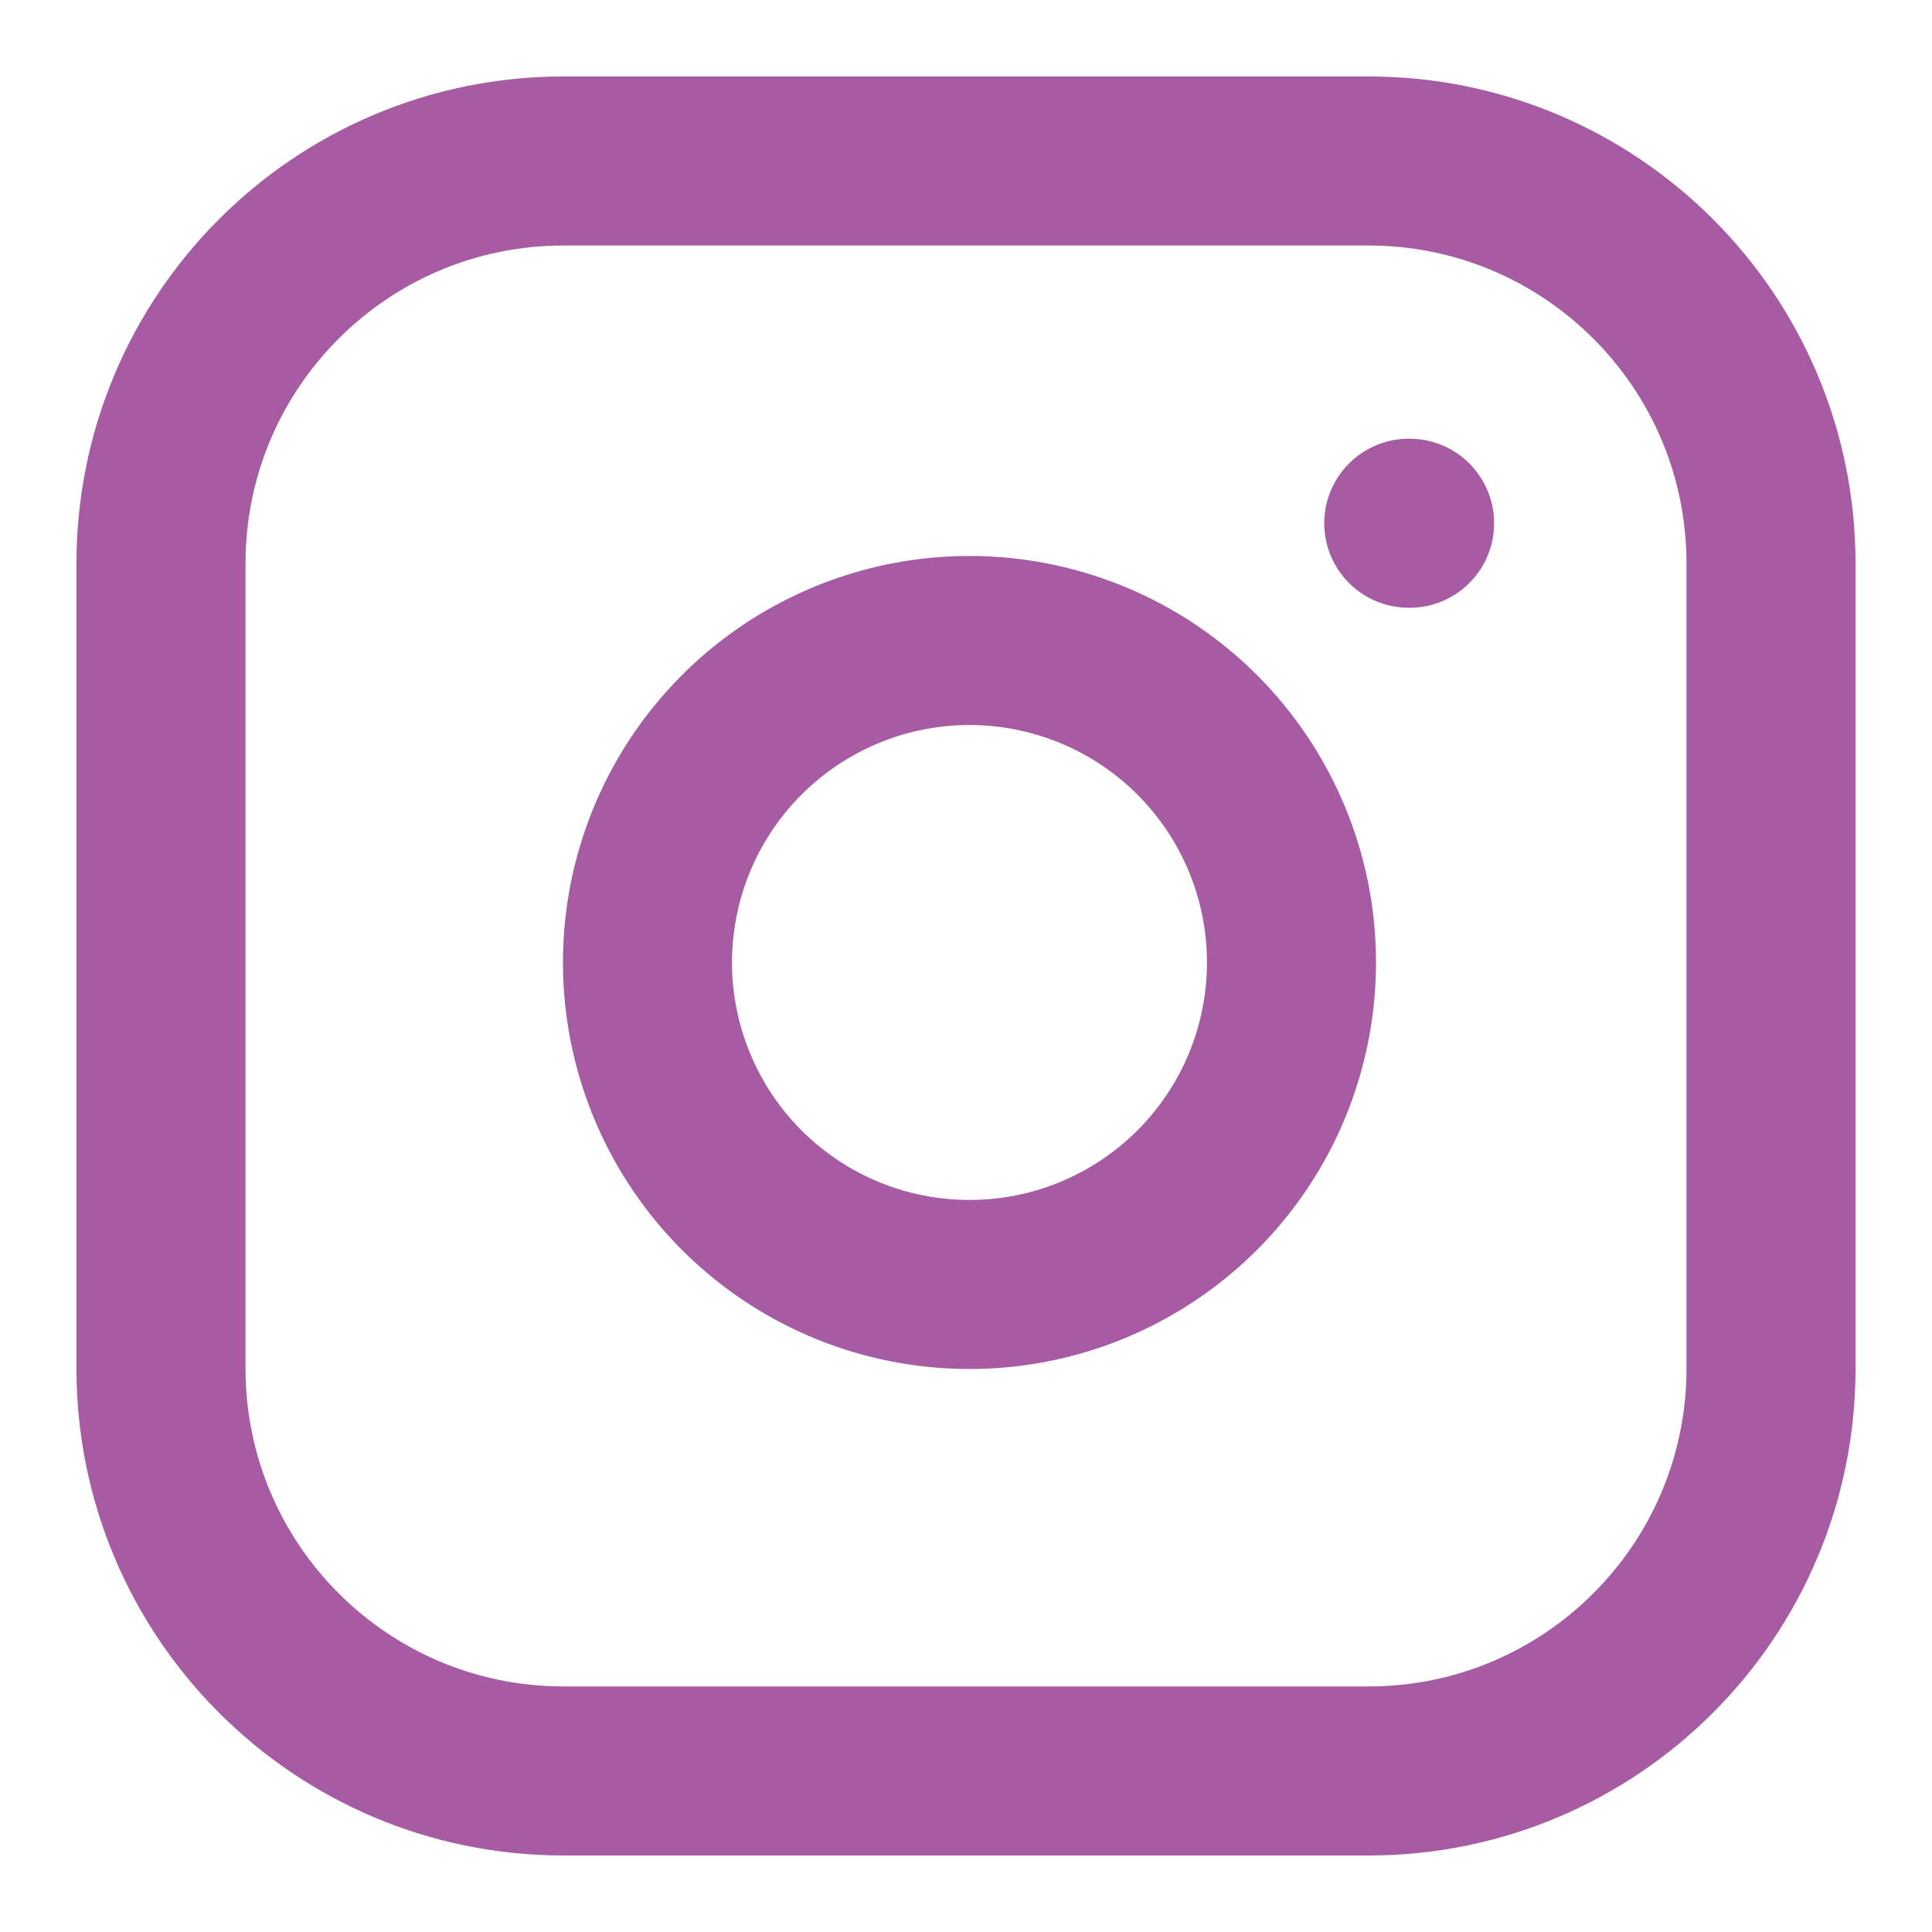
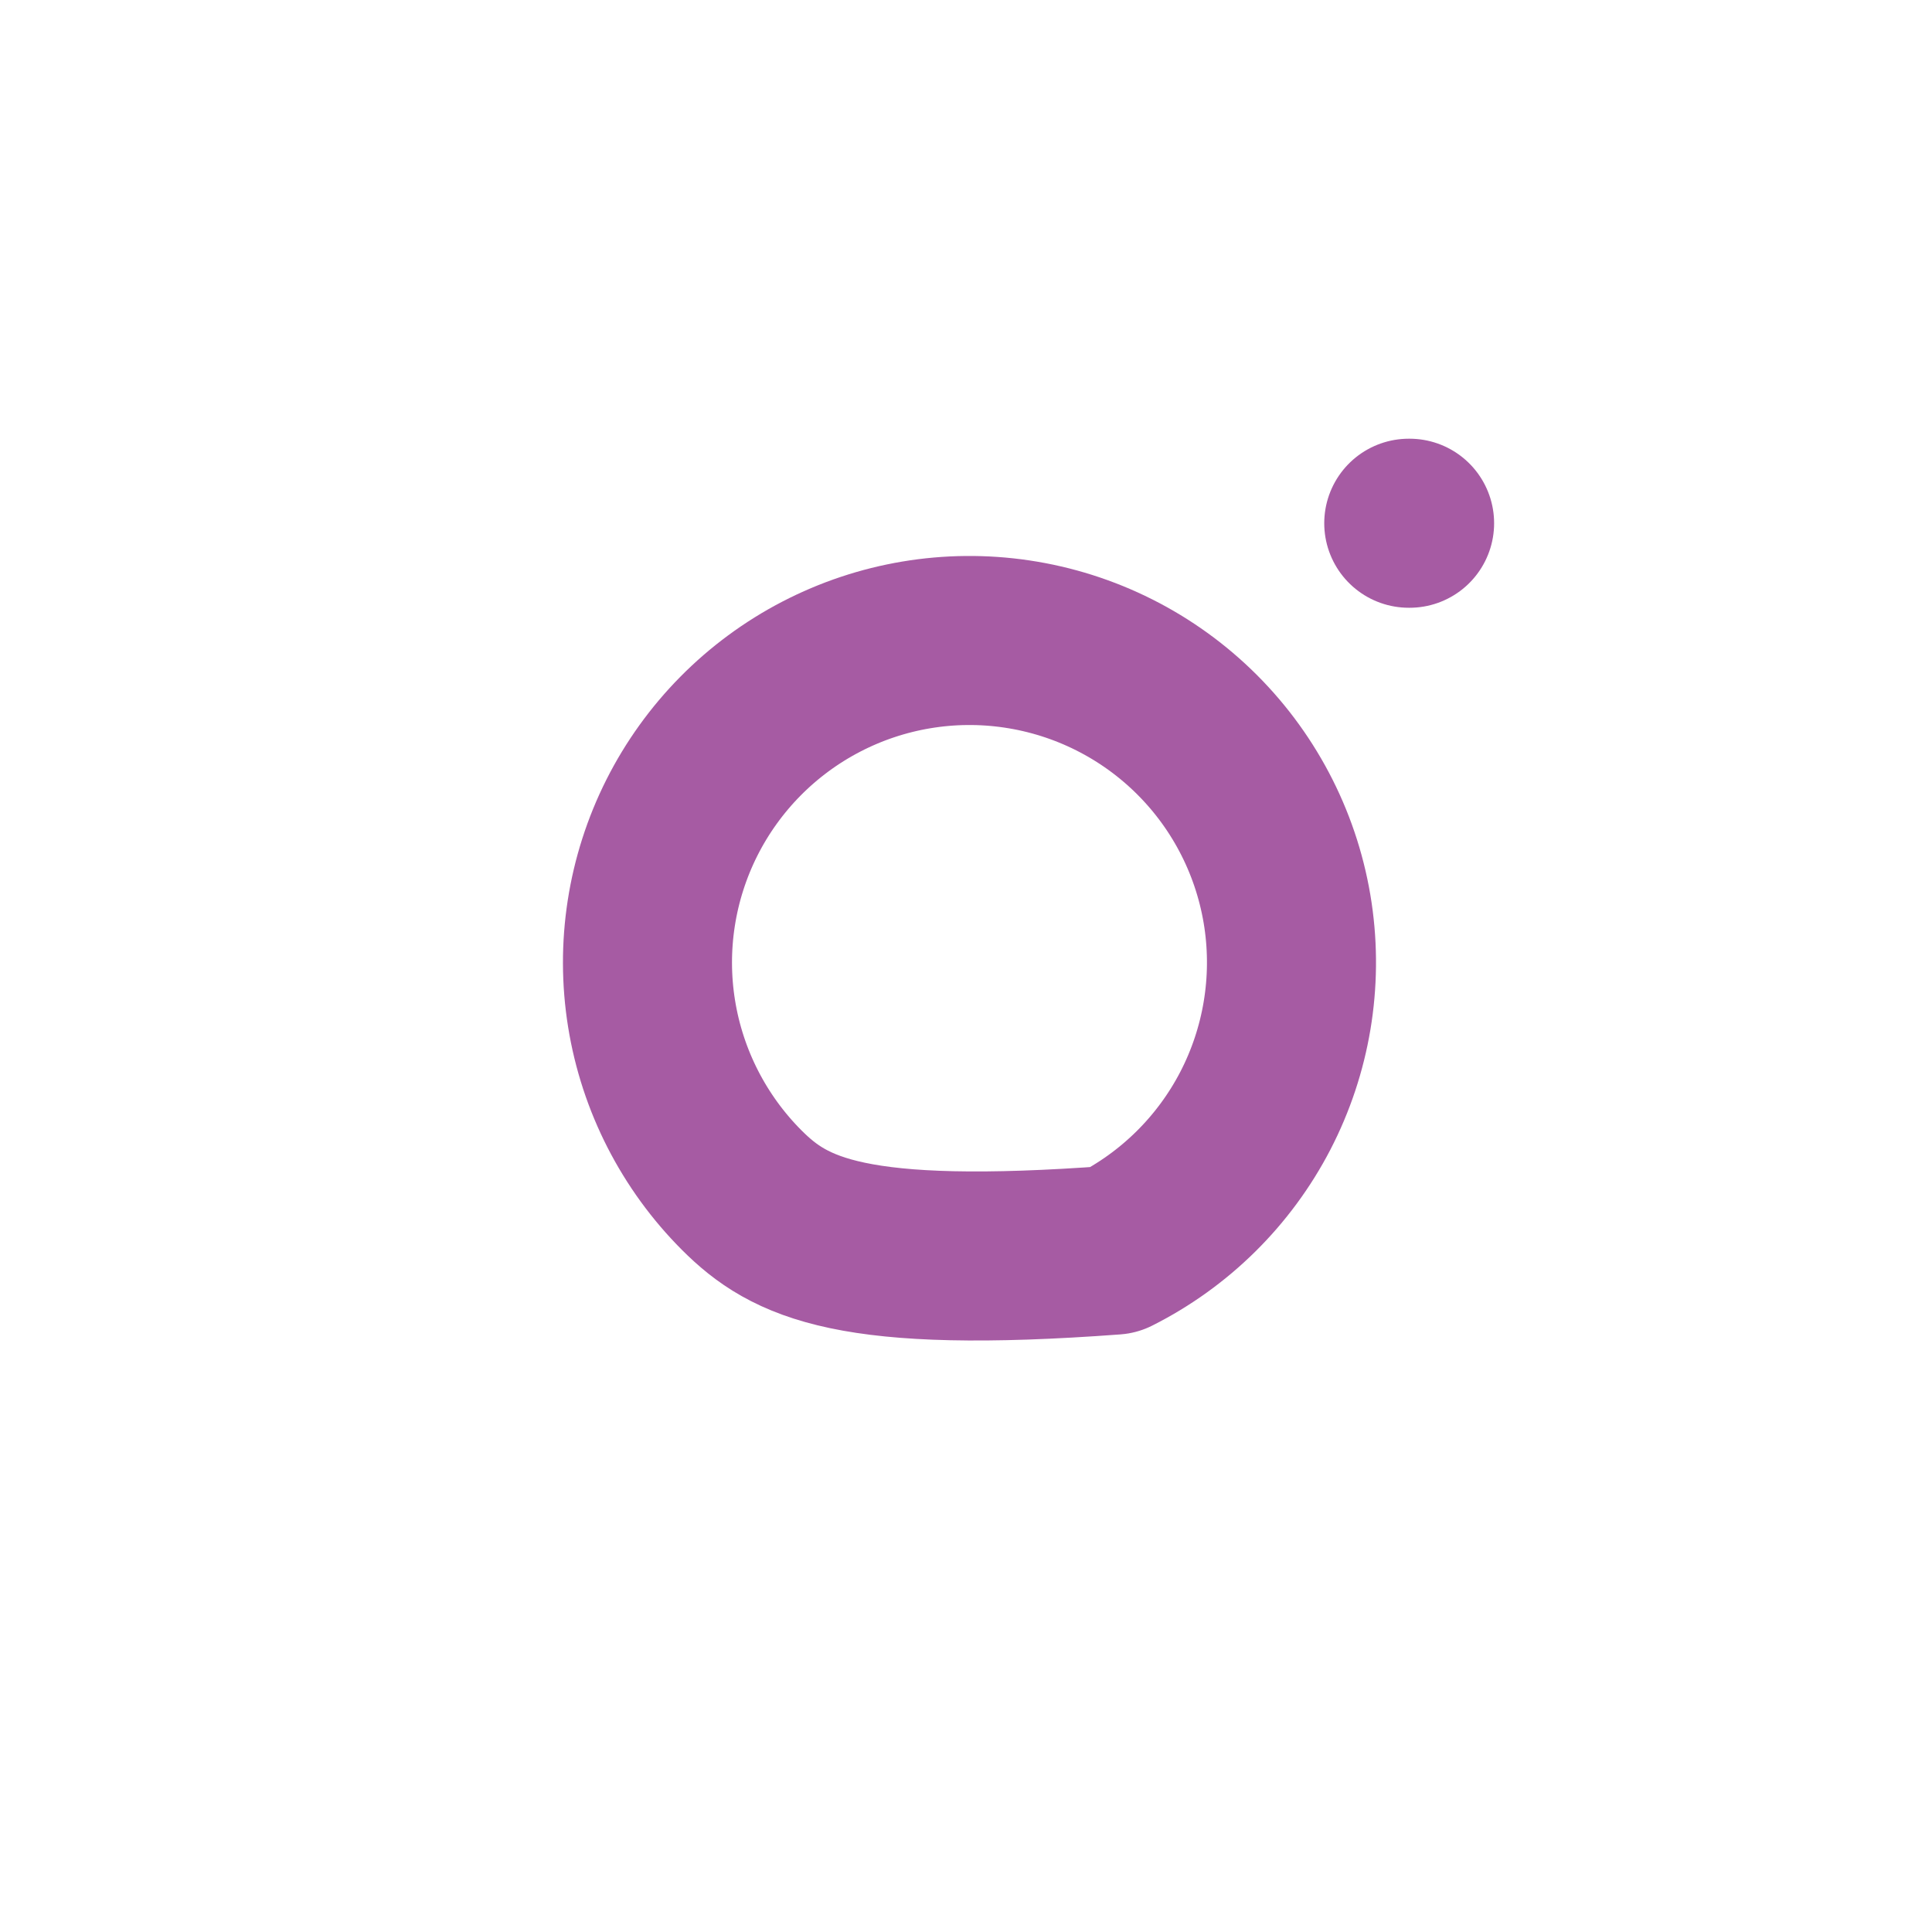
<svg xmlns="http://www.w3.org/2000/svg" width="40" height="40" viewBox="0 0 40 40" fill="none">
-   <path d="M28.333 3.333H11.667C7.064 3.333 3.333 7.064 3.333 11.666V28.333C3.333 32.935 7.064 36.666 11.667 36.666H28.333C32.936 36.666 36.667 32.935 36.667 28.333V11.666C36.667 7.064 32.936 3.333 28.333 3.333Z" stroke="#A65BA3" stroke-width="3.5" stroke-linecap="round" stroke-linejoin="round" />
-   <path d="M26.667 18.95C26.872 20.337 26.635 21.753 25.99 22.998C25.344 24.242 24.322 25.252 23.069 25.882C21.817 26.513 20.397 26.732 19.013 26.509C17.628 26.287 16.35 25.633 15.358 24.642C14.367 23.65 13.713 22.371 13.49 20.986C13.267 19.602 13.487 18.183 14.117 16.93C14.748 15.678 15.757 14.656 17.002 14.01C18.246 13.364 19.663 13.127 21.05 13.333C22.465 13.543 23.775 14.202 24.786 15.213C25.798 16.225 26.457 17.535 26.667 18.95Z" stroke="#A65BA3" stroke-width="3.5" stroke-linecap="round" stroke-linejoin="round" />
+   <path d="M26.667 18.95C26.872 20.337 26.635 21.753 25.99 22.998C25.344 24.242 24.322 25.252 23.069 25.882C17.628 26.287 16.35 25.633 15.358 24.642C14.367 23.65 13.713 22.371 13.49 20.986C13.267 19.602 13.487 18.183 14.117 16.93C14.748 15.678 15.757 14.656 17.002 14.01C18.246 13.364 19.663 13.127 21.05 13.333C22.465 13.543 23.775 14.202 24.786 15.213C25.798 16.225 26.457 17.535 26.667 18.95Z" stroke="#A65BA3" stroke-width="3.5" stroke-linecap="round" stroke-linejoin="round" />
  <path d="M29.167 10.833H29.184" stroke="#A65BA3" stroke-width="3.5" stroke-linecap="round" stroke-linejoin="round" />
</svg>